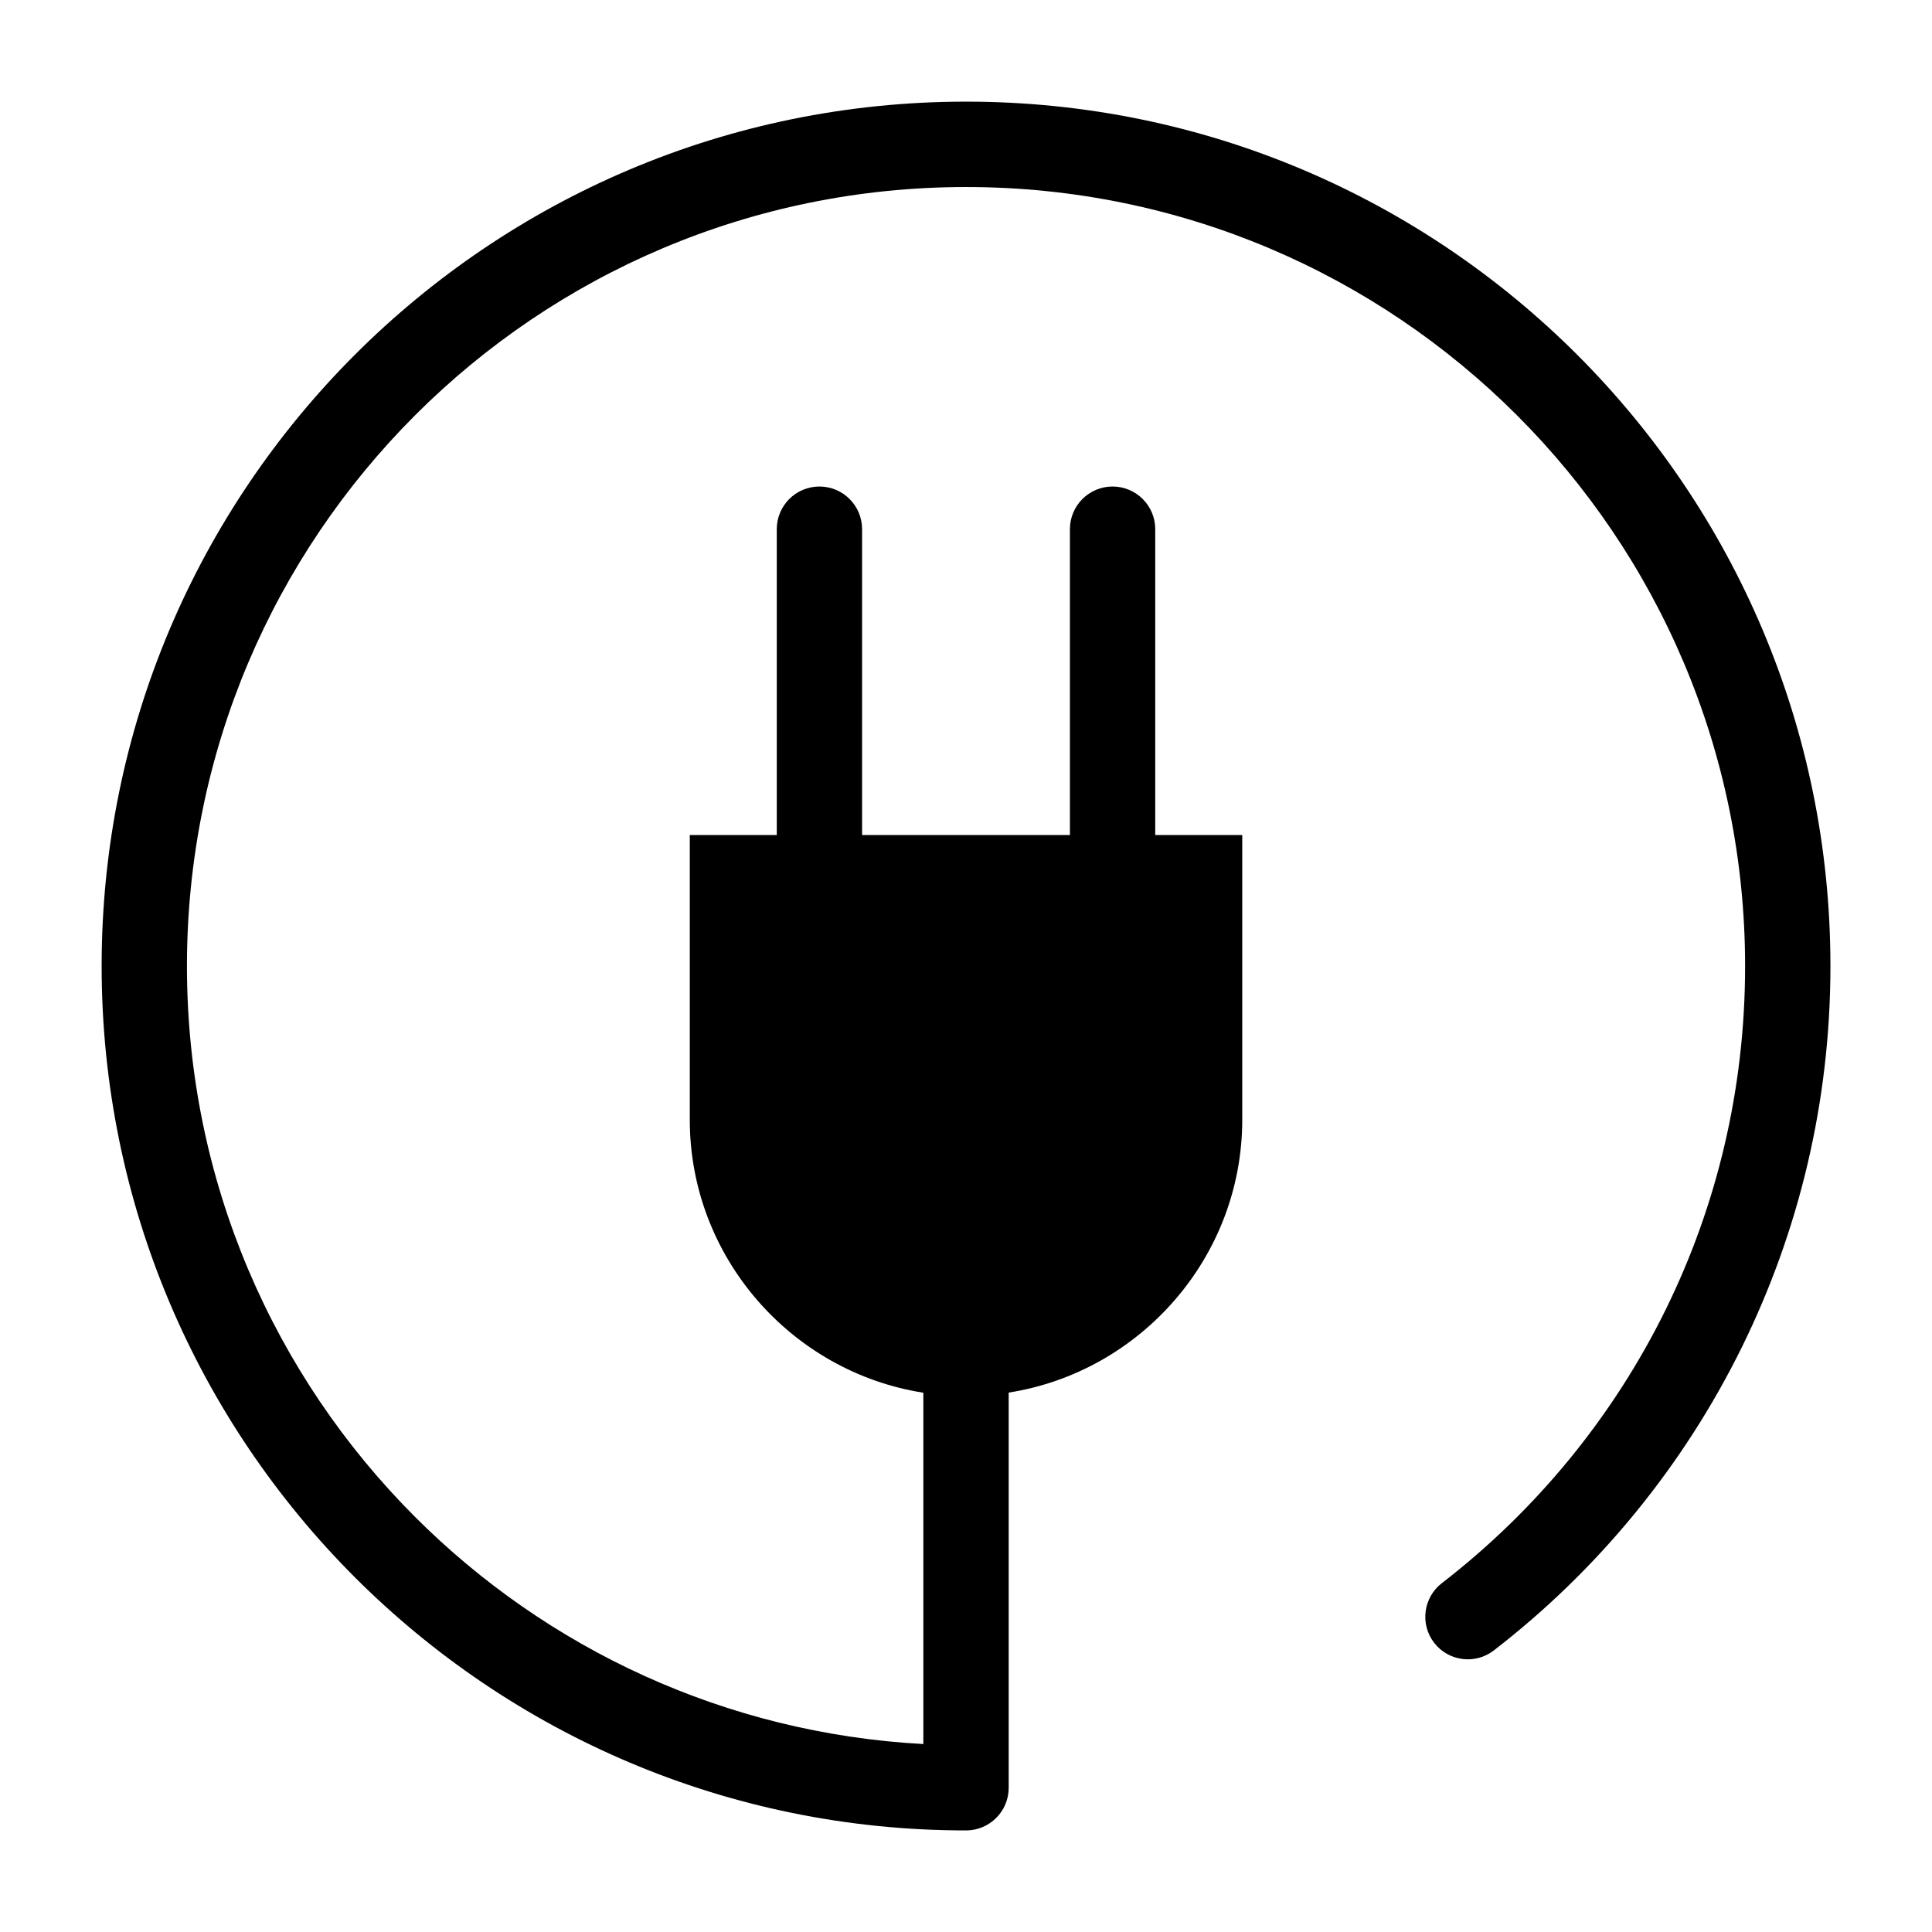
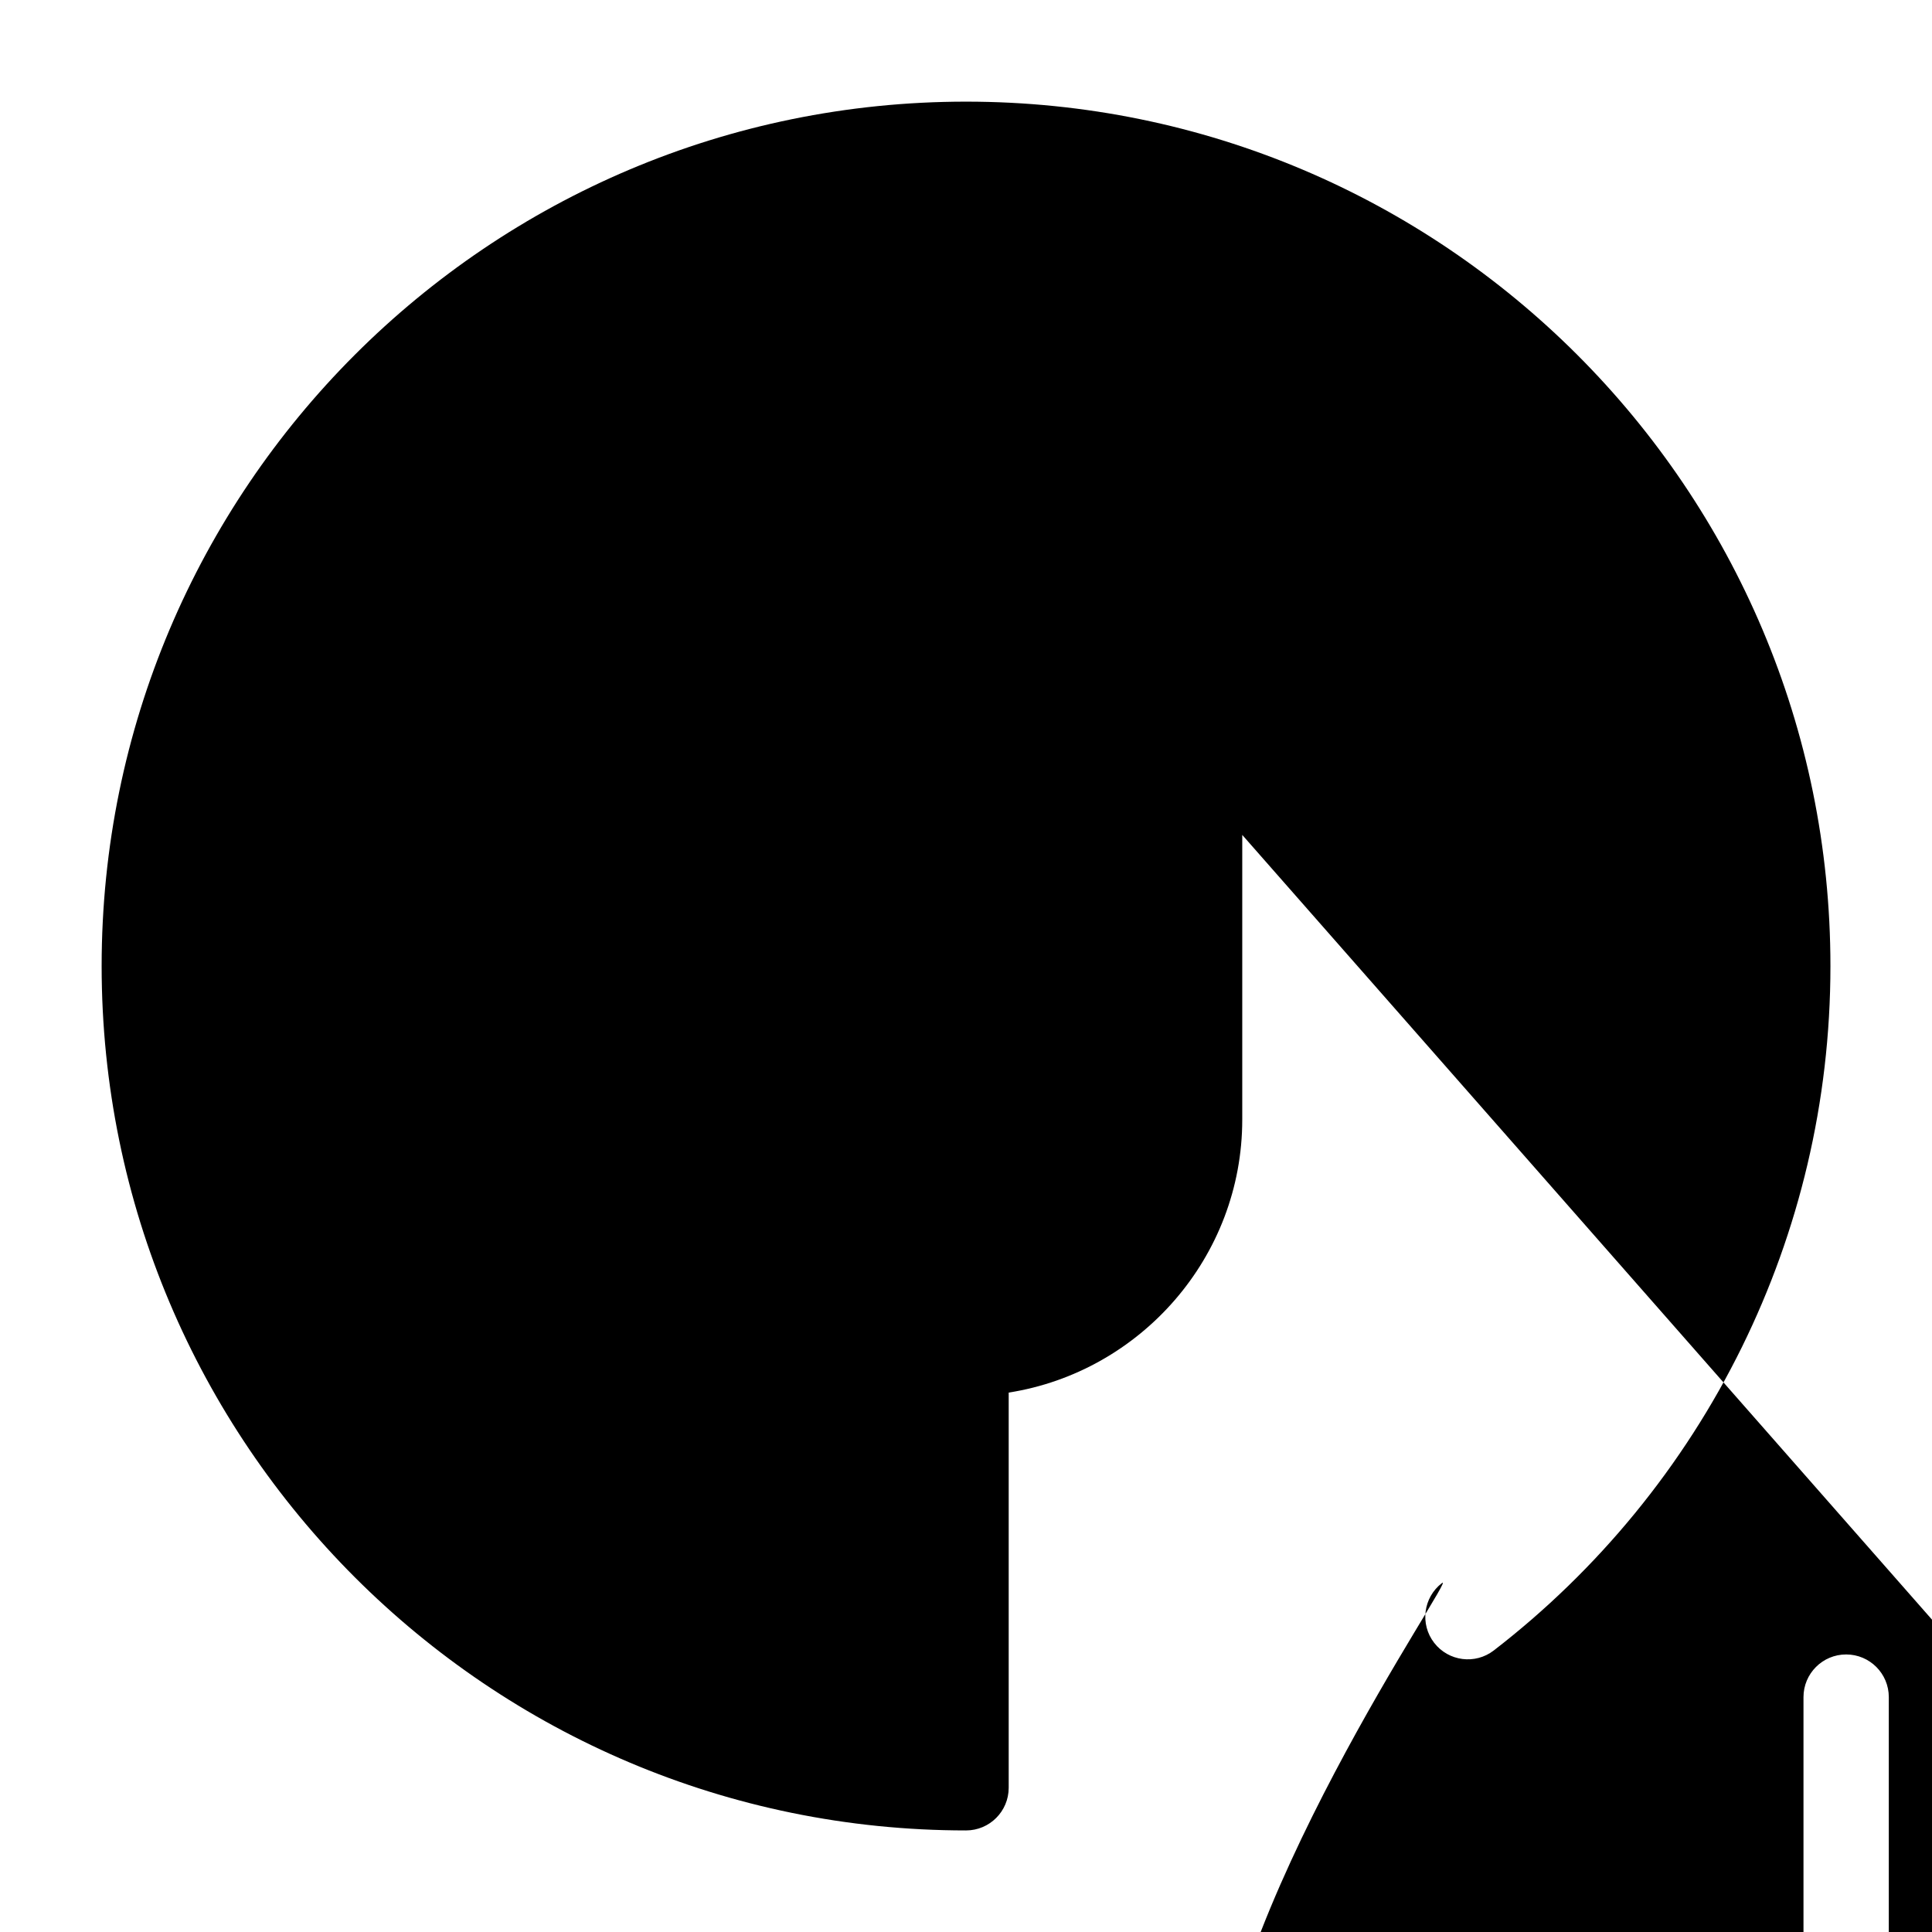
<svg xmlns="http://www.w3.org/2000/svg" fill="#000000" width="800px" height="800px" version="1.1" viewBox="144 144 512 512">
-   <path d="m473.21 365.26v75.453c0 36.426-26.949 66.852-61.895 72.336v104.73c0 6.242-5.062 11.305-11.305 11.305-63.254 0-120.52-25.633-161.98-67.094-41.457-41.457-67.094-98.727-67.094-161.98s25.633-120.52 67.094-161.98c41.457-41.457 98.727-67.094 161.98-67.094 63.254 0 120.52 25.633 161.98 67.094 41.457 41.457 67.094 98.727 67.094 161.98 0 36.137-8.418 70.387-23.414 100.89-15.566 31.648-38.18 59.172-65.793 80.484-4.926 3.809-12 2.902-15.809-2.023s-2.887-12 2.039-15.809c24.938-19.254 45.344-44.059 59.34-72.535 13.469-27.387 21.023-58.266 21.023-90.988 0-57.012-23.109-108.63-60.473-145.99-37.363-37.363-88.98-60.473-145.99-60.473-57.012 0-108.63 23.109-145.99 60.473s-60.473 88.98-60.473 145.99c0 57.012 23.109 108.63 60.473 145.99 34.867 34.867 82.176 57.328 134.68 60.172v-93.105c-34.945-5.488-61.895-35.91-61.895-72.336v-75.453h23.051v-81.059c0-6.242 5.062-11.305 11.305-11.305s11.305 5.062 11.305 11.305v81.059h55.078v-81.059c0-6.242 5.062-11.305 11.305-11.305s11.305 5.062 11.305 11.305v81.059h23.051z" fill-rule="evenodd" />
+   <path d="m473.21 365.26v75.453c0 36.426-26.949 66.852-61.895 72.336v104.73c0 6.242-5.062 11.305-11.305 11.305-63.254 0-120.52-25.633-161.98-67.094-41.457-41.457-67.094-98.727-67.094-161.98s25.633-120.52 67.094-161.98c41.457-41.457 98.727-67.094 161.98-67.094 63.254 0 120.52 25.633 161.98 67.094 41.457 41.457 67.094 98.727 67.094 161.98 0 36.137-8.418 70.387-23.414 100.89-15.566 31.648-38.18 59.172-65.793 80.484-4.926 3.809-12 2.902-15.809-2.023s-2.887-12 2.039-15.809s-60.473 88.98-60.473 145.99c0 57.012 23.109 108.63 60.473 145.99 34.867 34.867 82.176 57.328 134.68 60.172v-93.105c-34.945-5.488-61.895-35.91-61.895-72.336v-75.453h23.051v-81.059c0-6.242 5.062-11.305 11.305-11.305s11.305 5.062 11.305 11.305v81.059h55.078v-81.059c0-6.242 5.062-11.305 11.305-11.305s11.305 5.062 11.305 11.305v81.059h23.051z" fill-rule="evenodd" />
</svg>